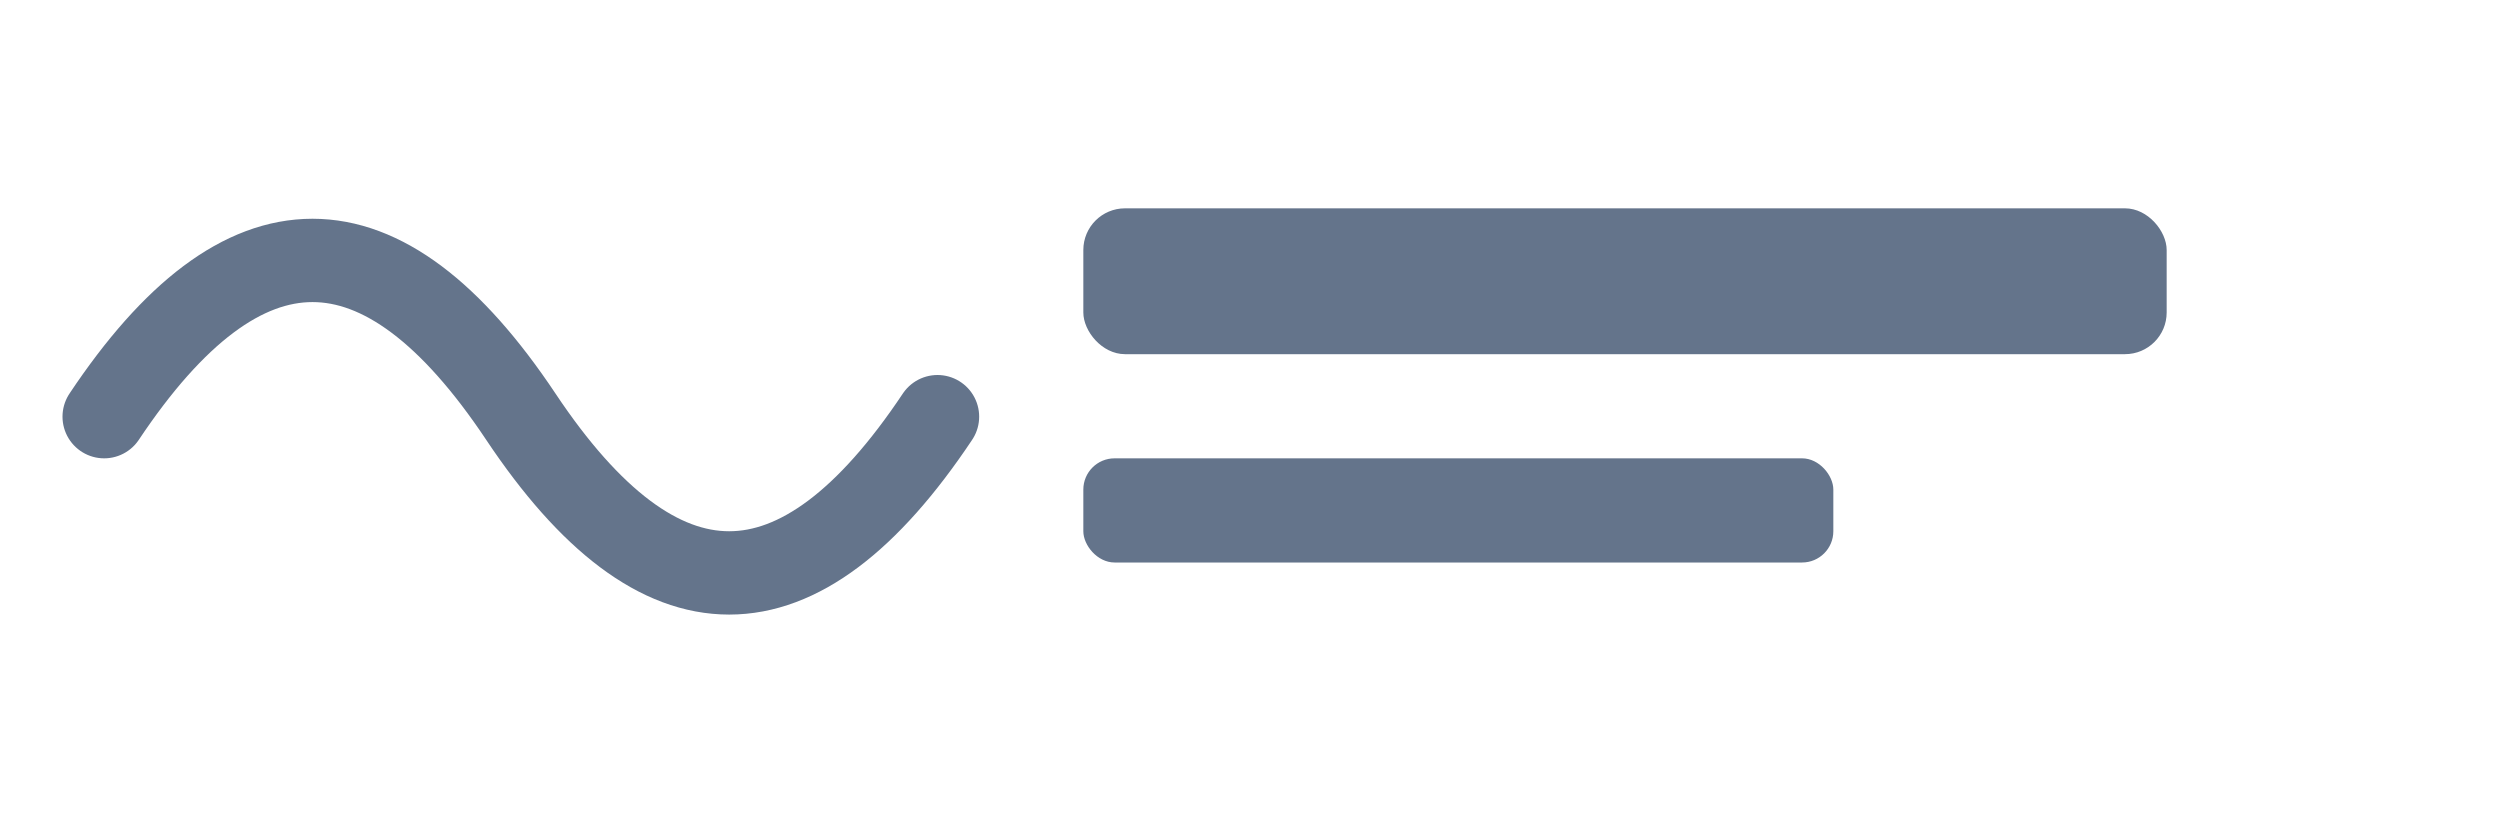
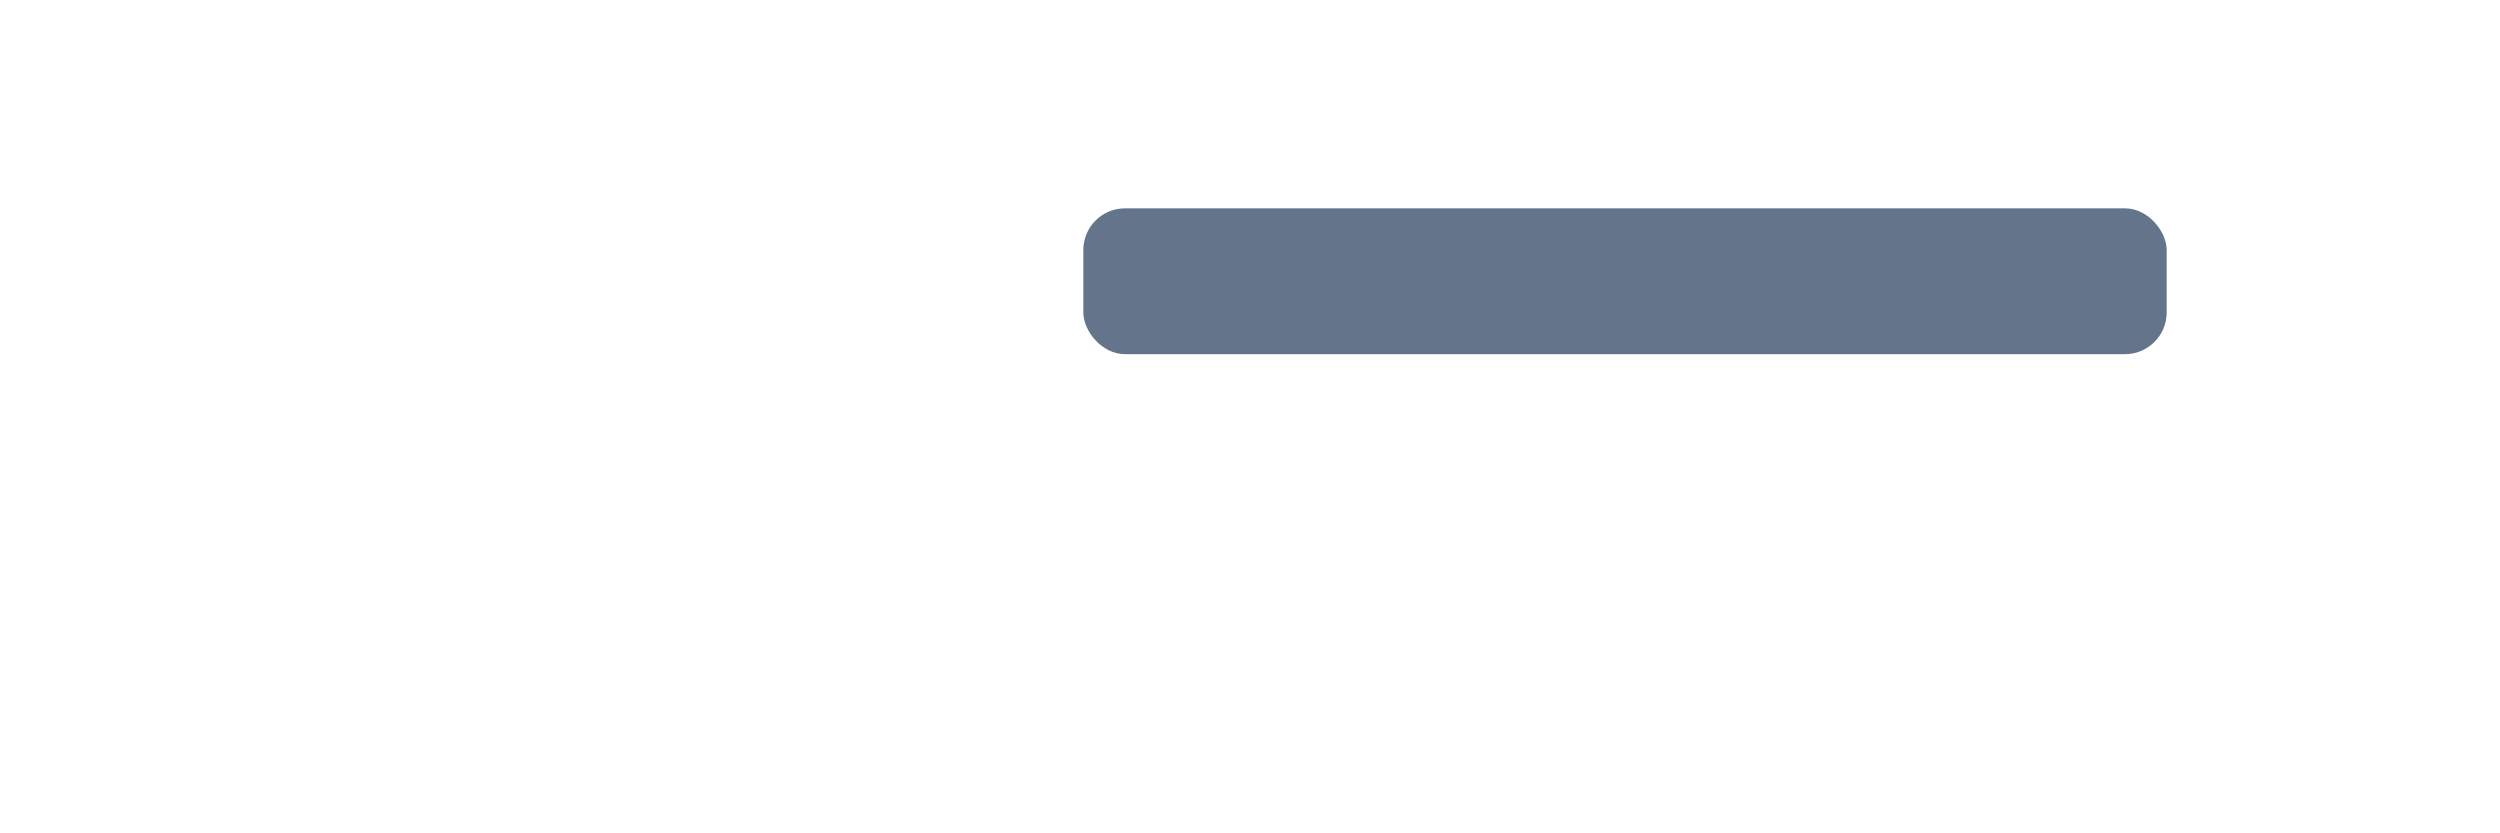
<svg xmlns="http://www.w3.org/2000/svg" viewBox="0 0 120 40" fill="#64748b">
-   <path d="M5,20 Q15,5 25,20 T45,20" stroke="#64748b" fill="none" stroke-width="4" stroke-linecap="round" />
  <rect x="52" y="10" width="52" height="7" rx="2" />
-   <rect x="52" y="22" width="36" height="5" rx="1.5" />
</svg>